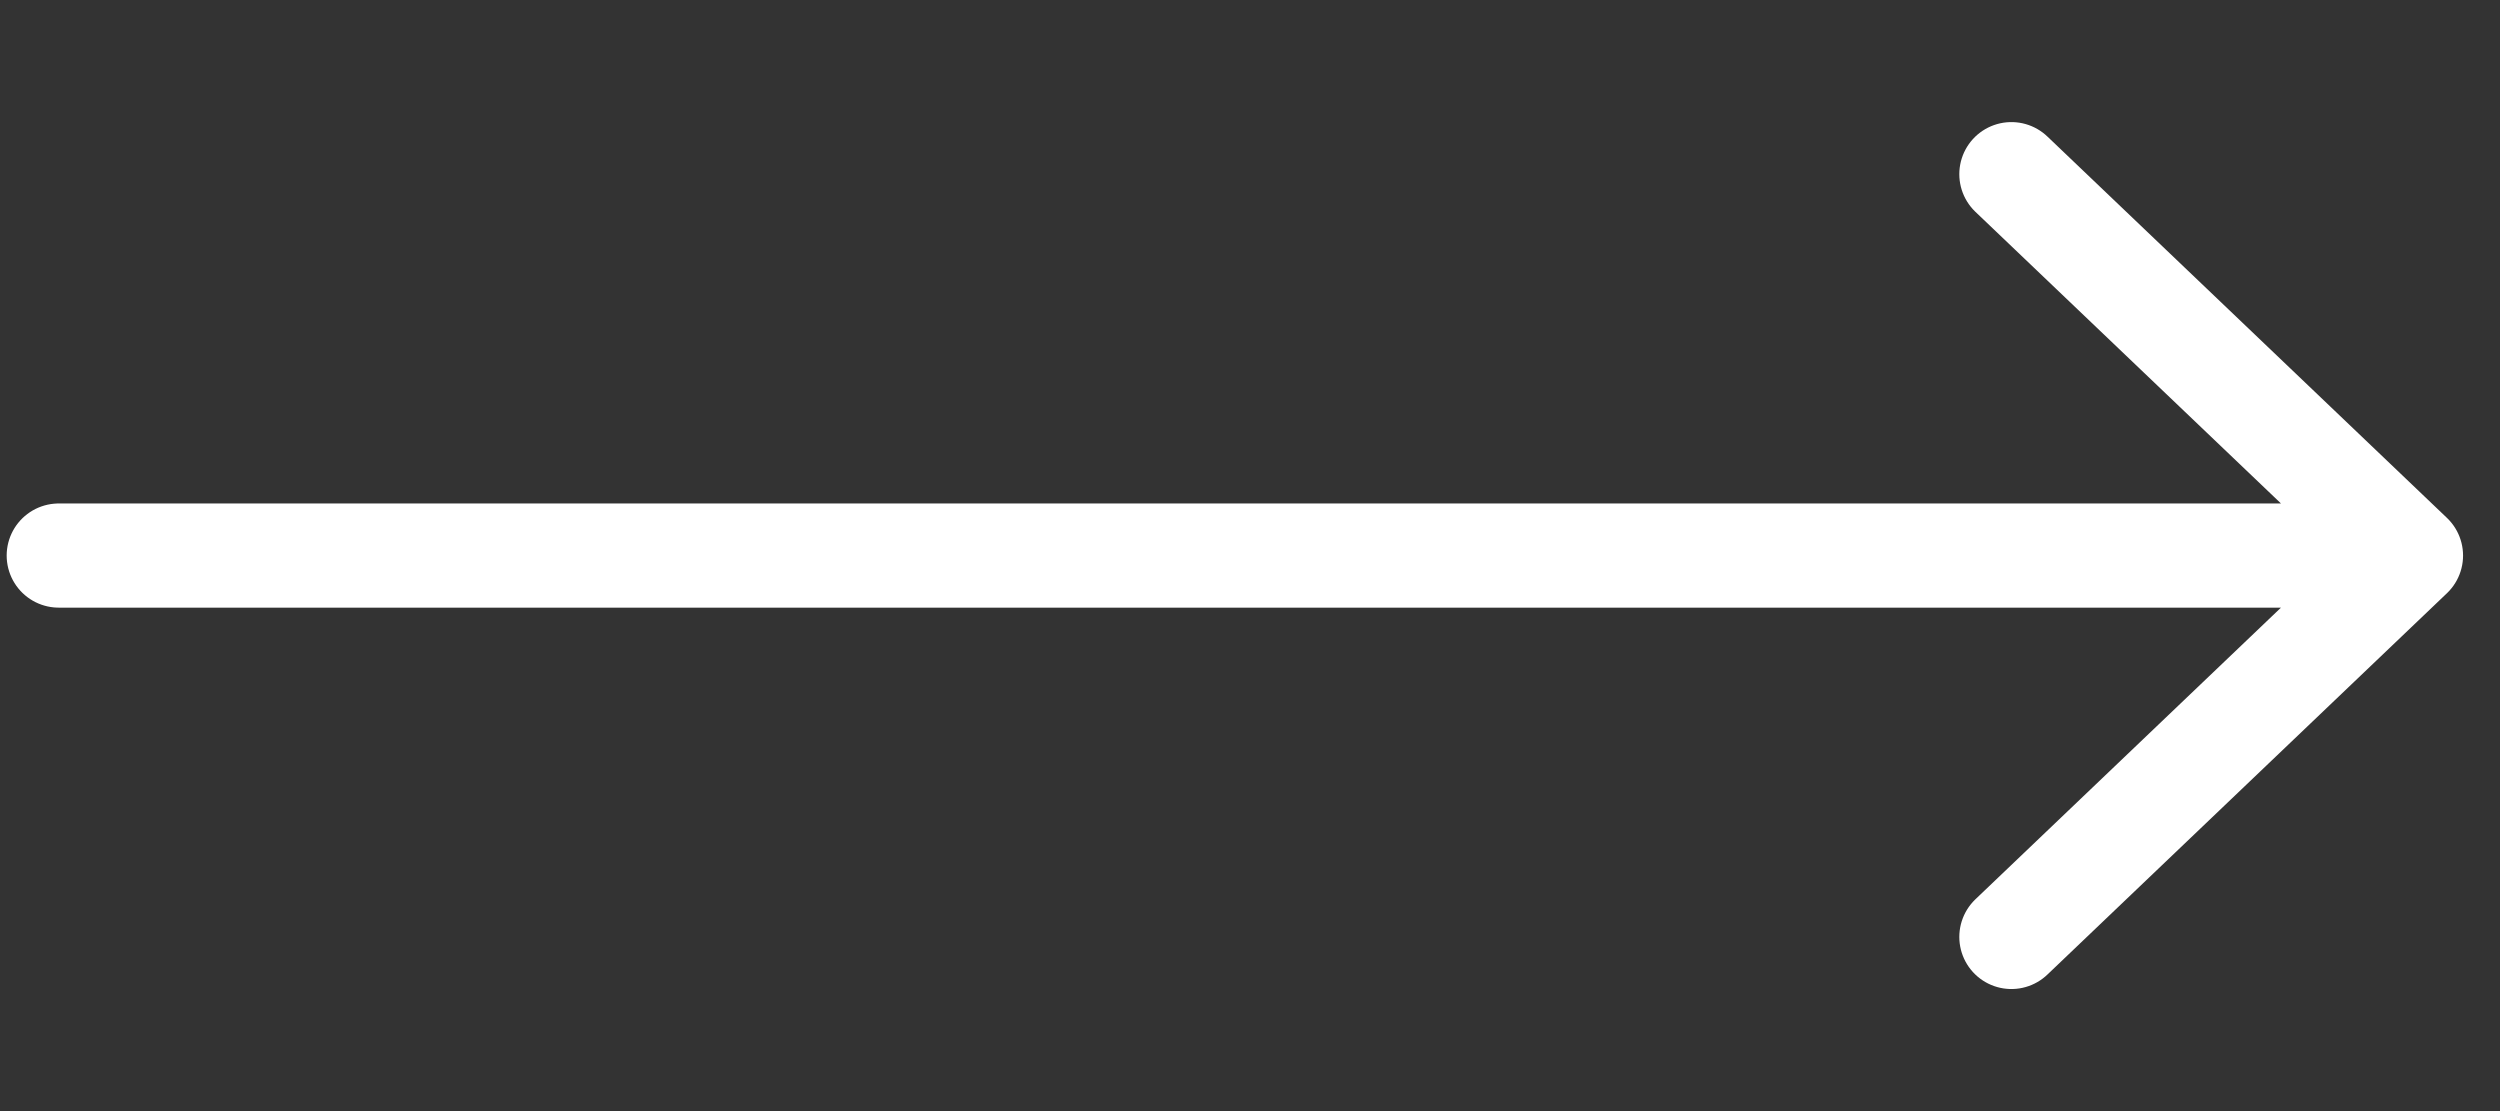
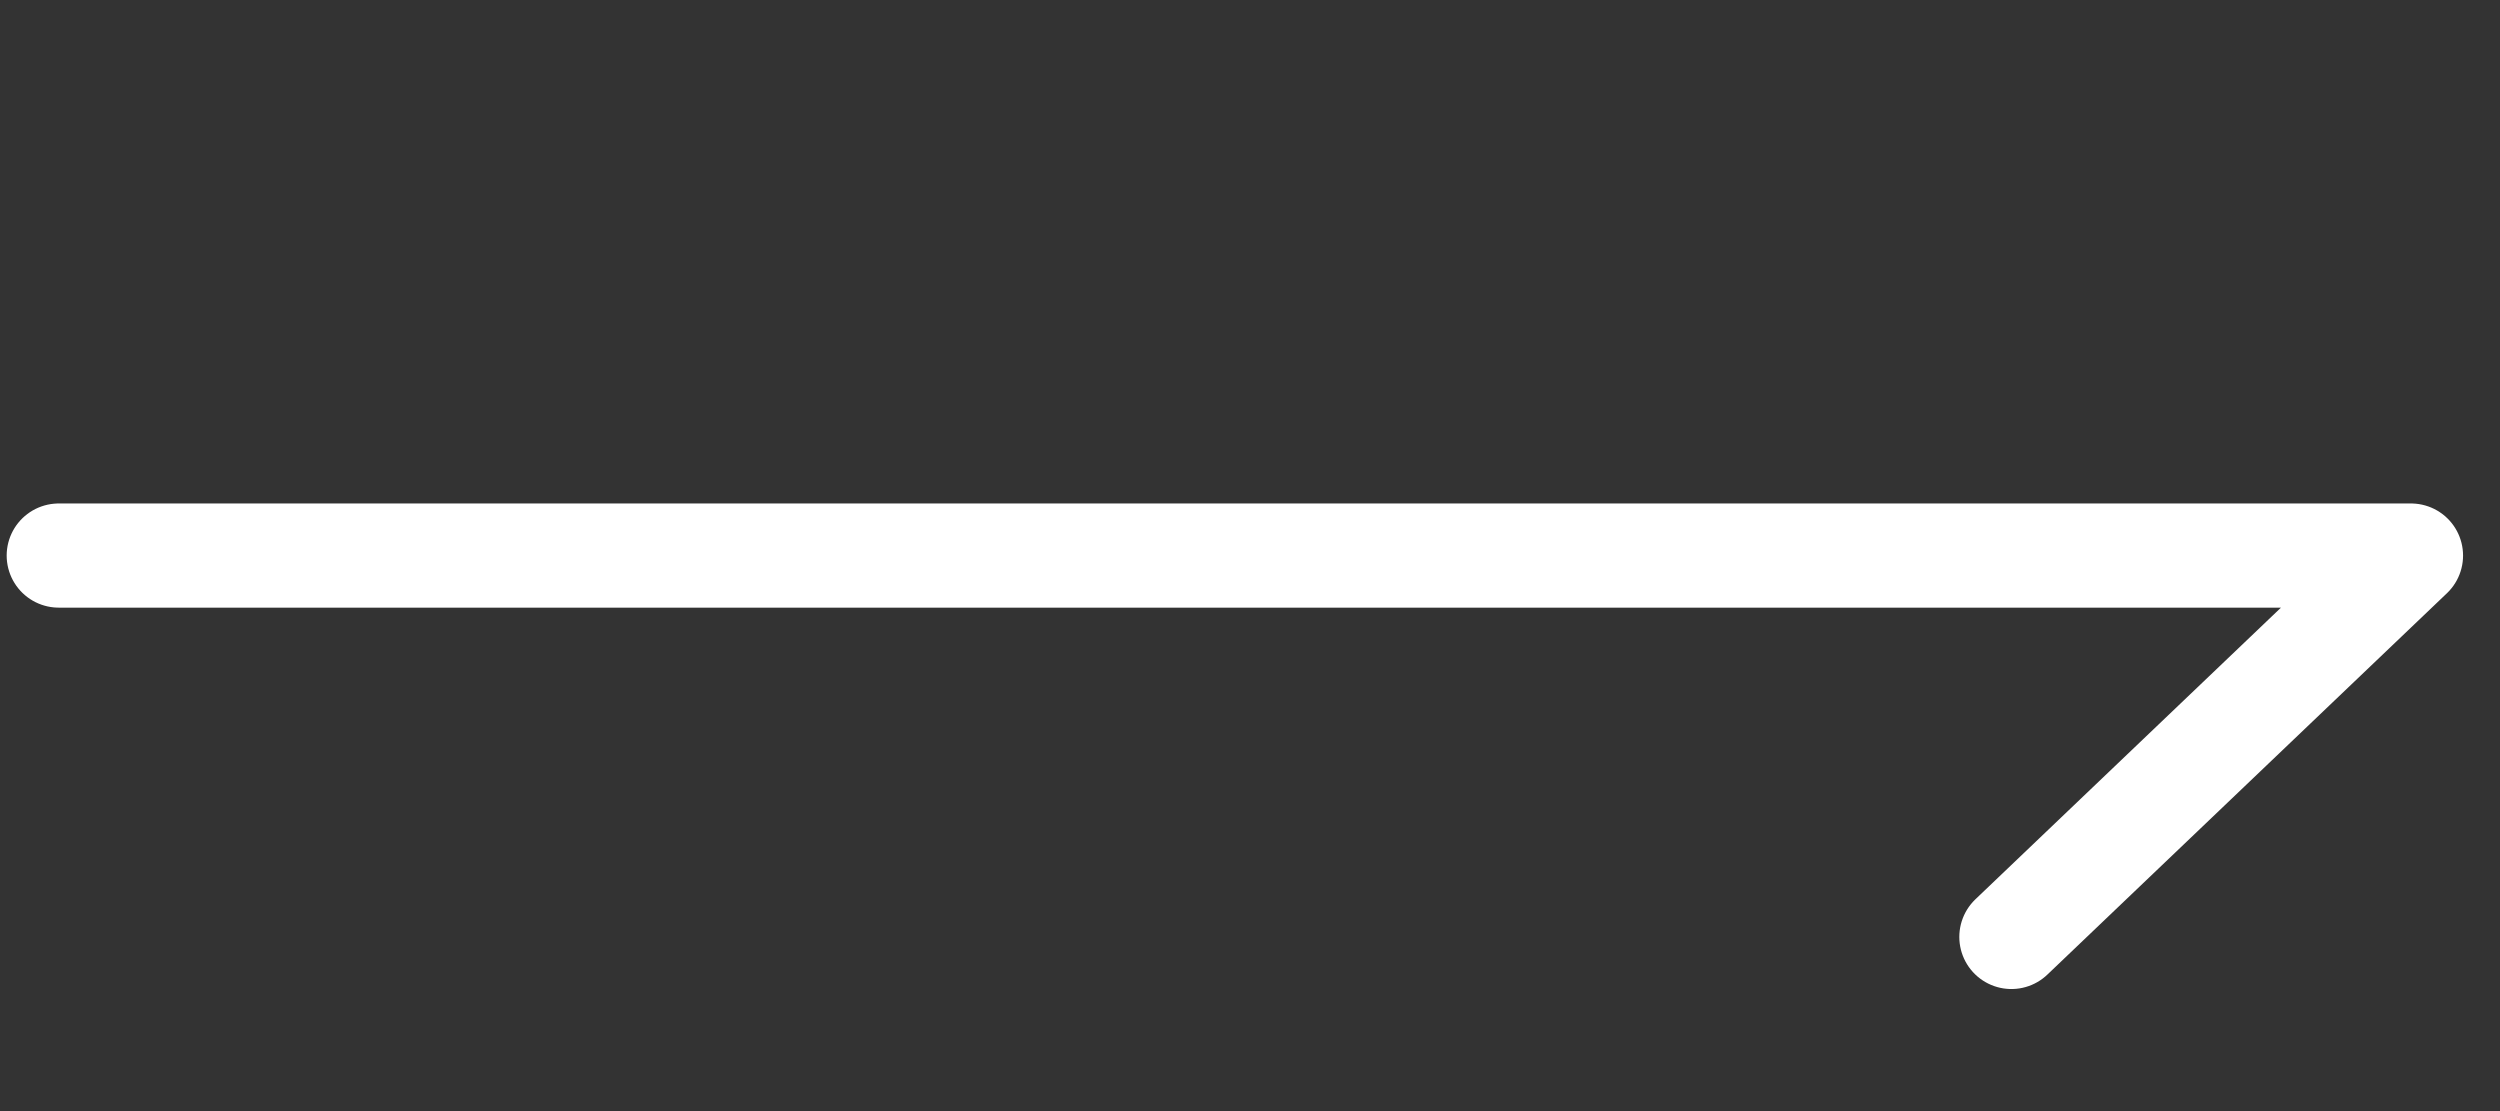
<svg xmlns="http://www.w3.org/2000/svg" width="36" height="16" viewBox="0 0 36 16" fill="none">
  <rect x="0" y="0" width="36" height="16" fill="#333333" stroke="none" />
-   <path d="M28.964 2.508L34.718 8M34.718 8L28.964 13.492M34.718 8H0.846" stroke="white" stroke-width="1.5" stroke-linecap="round" stroke-linejoin="round" />
+   <path d="M28.964 2.508M34.718 8L28.964 13.492M34.718 8H0.846" stroke="white" stroke-width="1.5" stroke-linecap="round" stroke-linejoin="round" />
</svg>